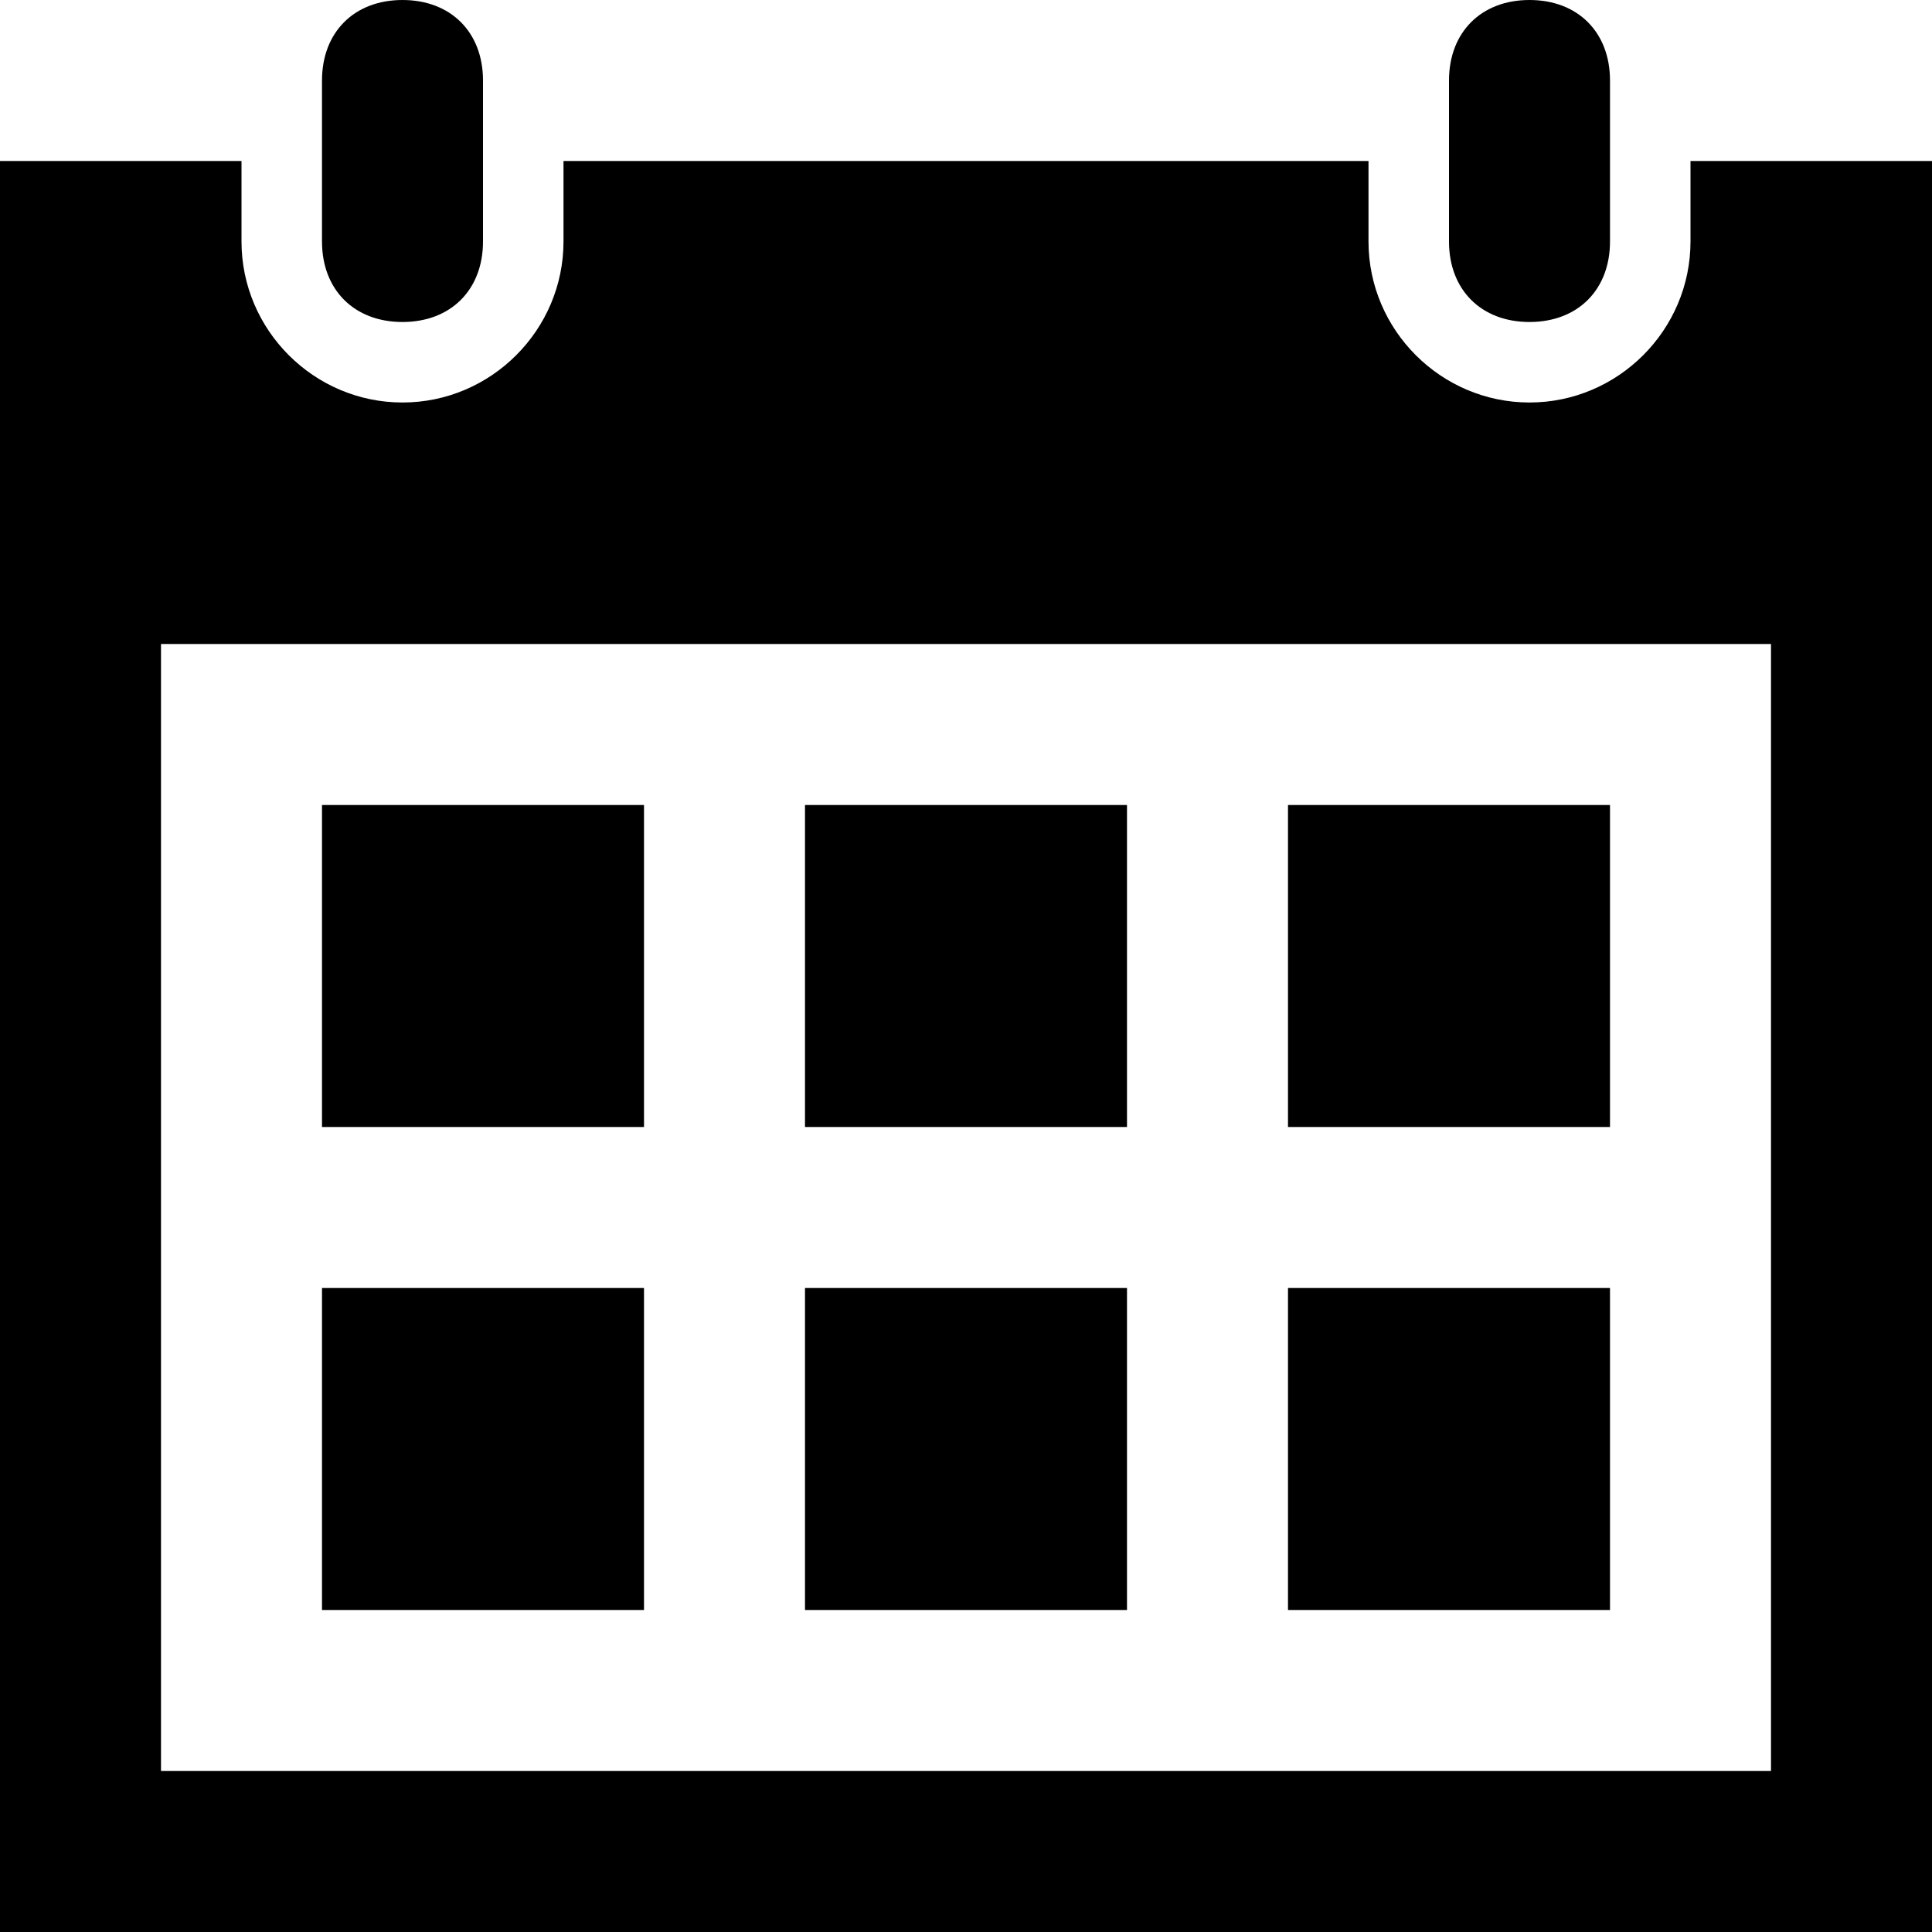
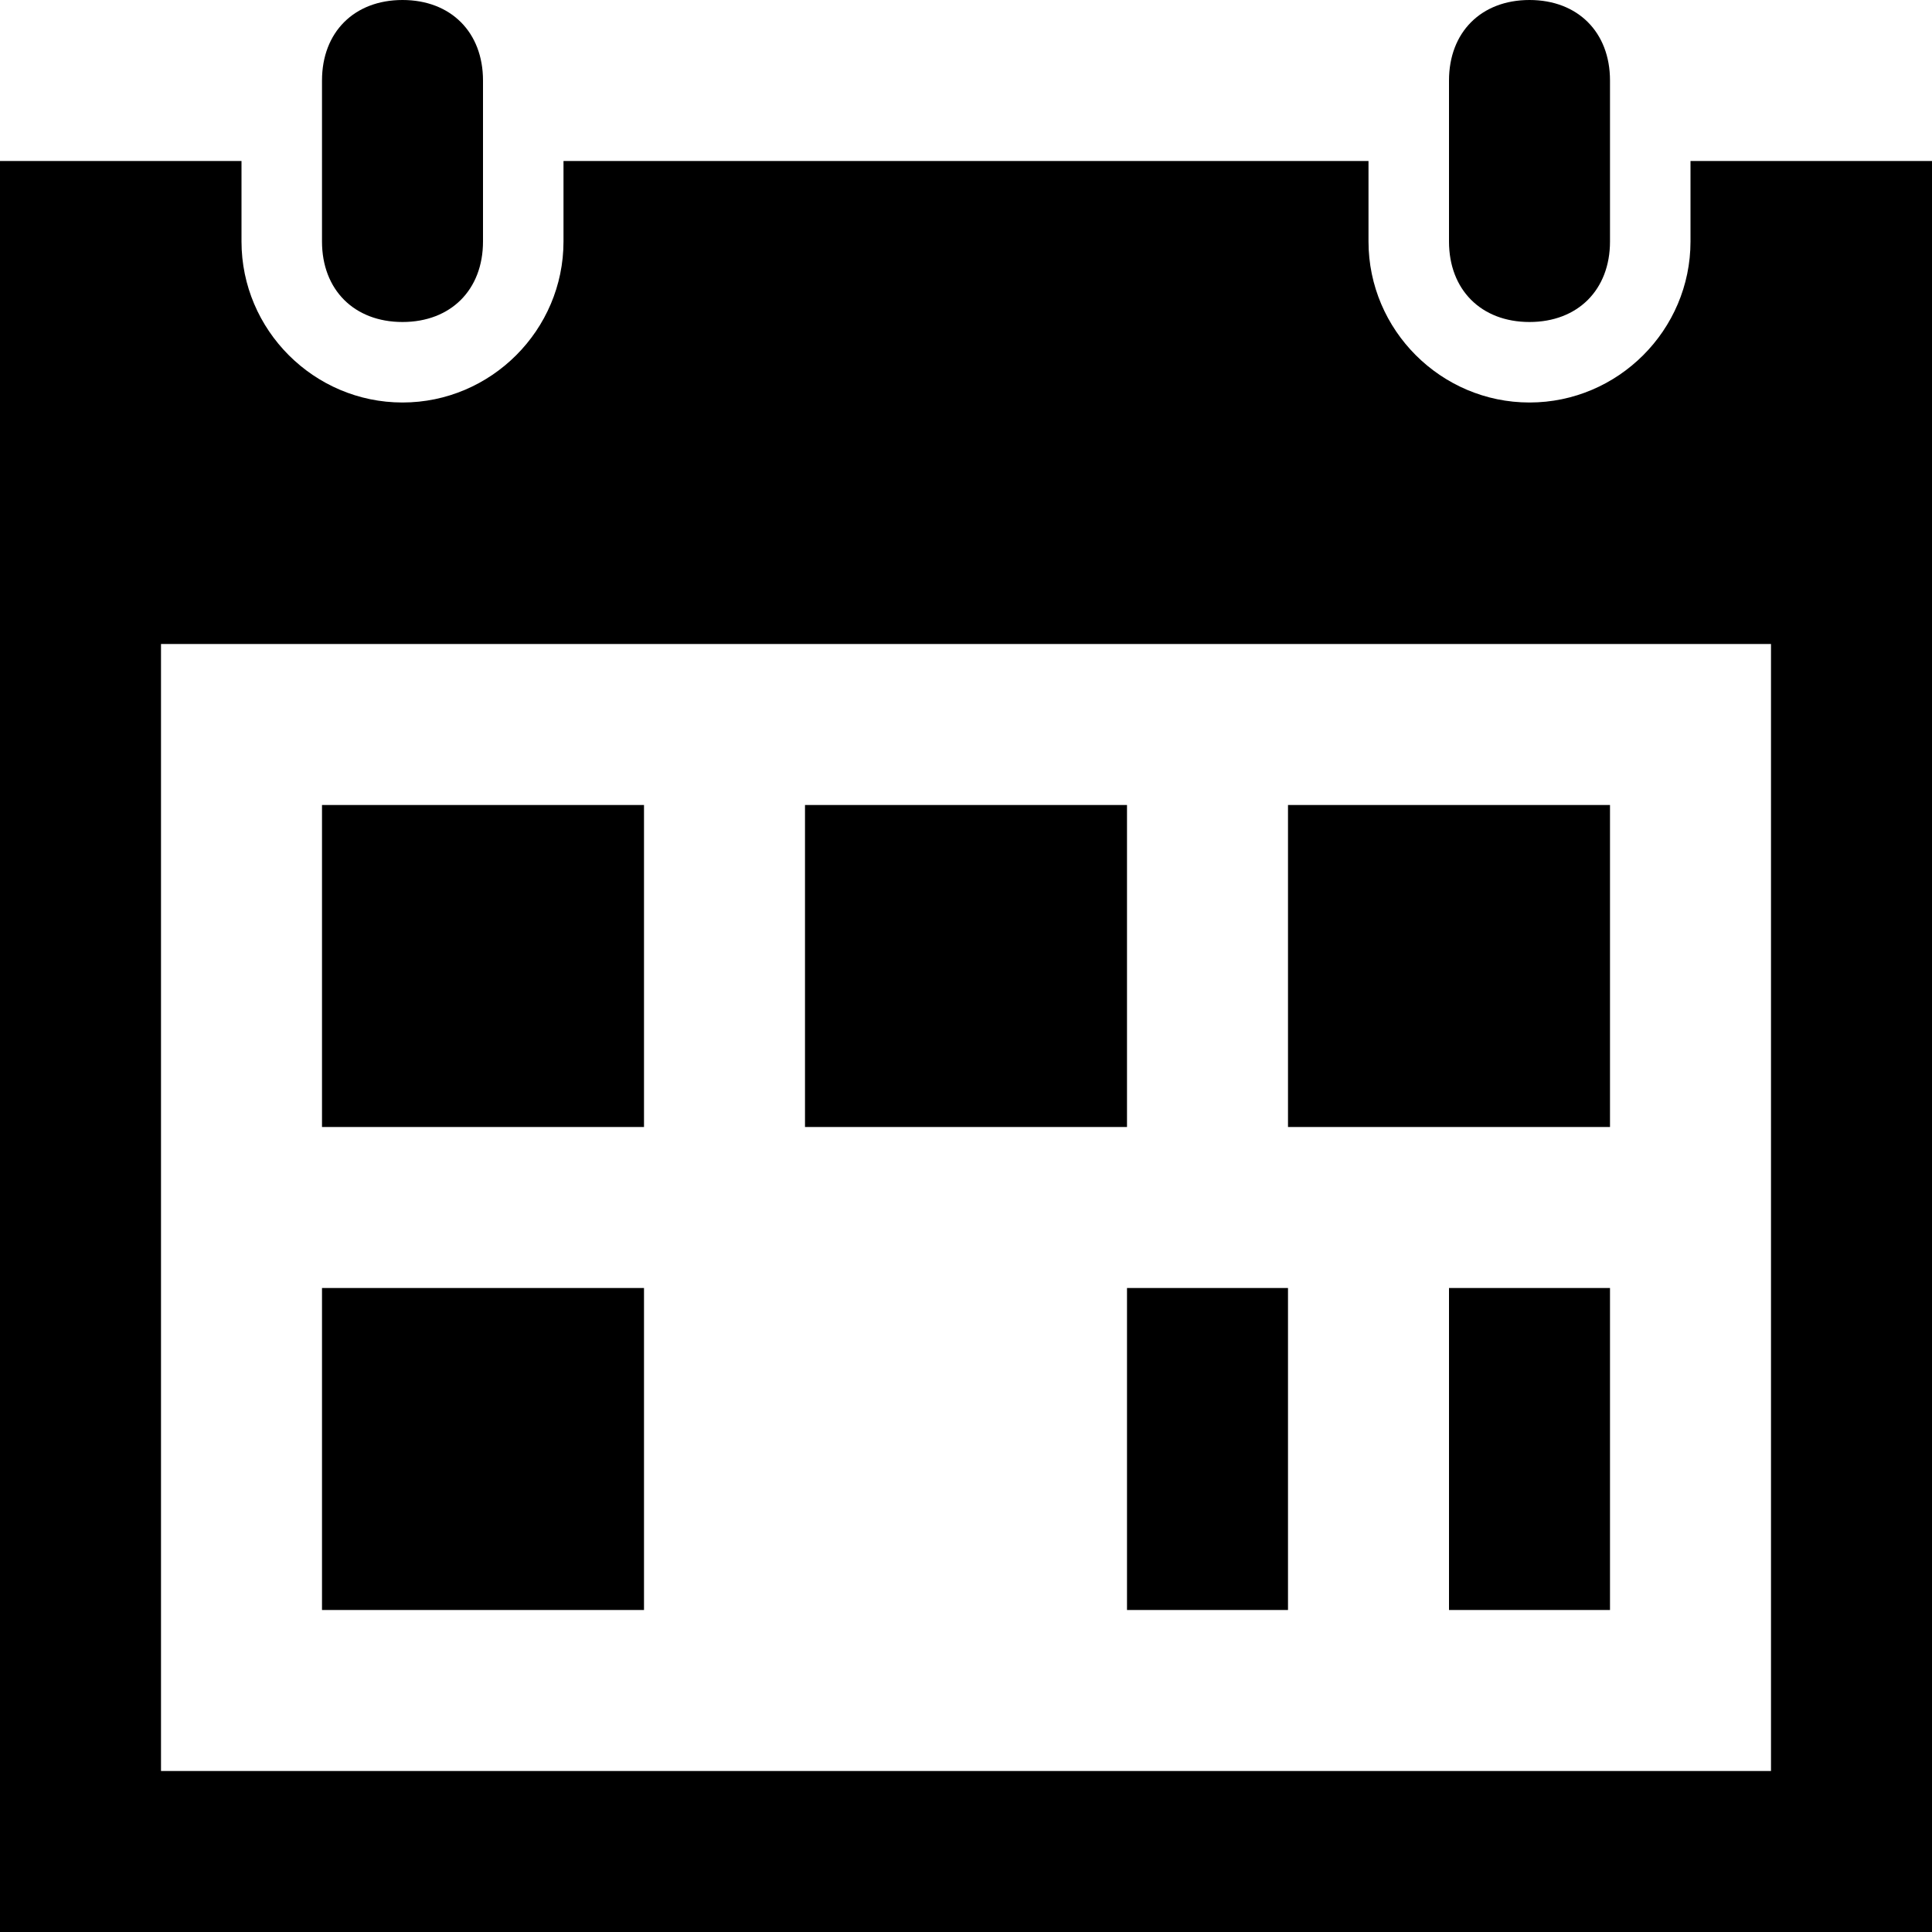
<svg xmlns="http://www.w3.org/2000/svg" version="1.1" x="0" y="0" viewBox="0 0 24 24" xml:space="preserve">
-   <path d="M20 20h-4v-4h4v4zm-6-10h-4v4h4v-4zm6 0h-4v4h4v-4zM8 16H4v4h4v-4zm6 0h-4v4h4v-4zm-6-6H4v4h4v-4zm16-8v22H0V2h3v1c0 1.1.9 2 2 2s2-.9 2-2V2h10v1c0 1.1.9 2 2 2s2-.9 2-2V2h3zm-2 6H2v14h20V8zm-2-7c0-.6-.4-1-1-1s-1 .4-1 1v2c0 .6.4 1 1 1s1-.4 1-1V1zM6 3c0 .6-.4 1-1 1s-1-.4-1-1V1c0-.6.4-1 1-1s1 .4 1 1v2z" />
+   <path d="M20 20h-4v-4h4v4zm-6-10h-4v4h4v-4zm6 0h-4v4h4v-4zM8 16H4v4h4v-4zm6 0v4h4v-4zm-6-6H4v4h4v-4zm16-8v22H0V2h3v1c0 1.1.9 2 2 2s2-.9 2-2V2h10v1c0 1.1.9 2 2 2s2-.9 2-2V2h3zm-2 6H2v14h20V8zm-2-7c0-.6-.4-1-1-1s-1 .4-1 1v2c0 .6.4 1 1 1s1-.4 1-1V1zM6 3c0 .6-.4 1-1 1s-1-.4-1-1V1c0-.6.4-1 1-1s1 .4 1 1v2z" />
</svg>